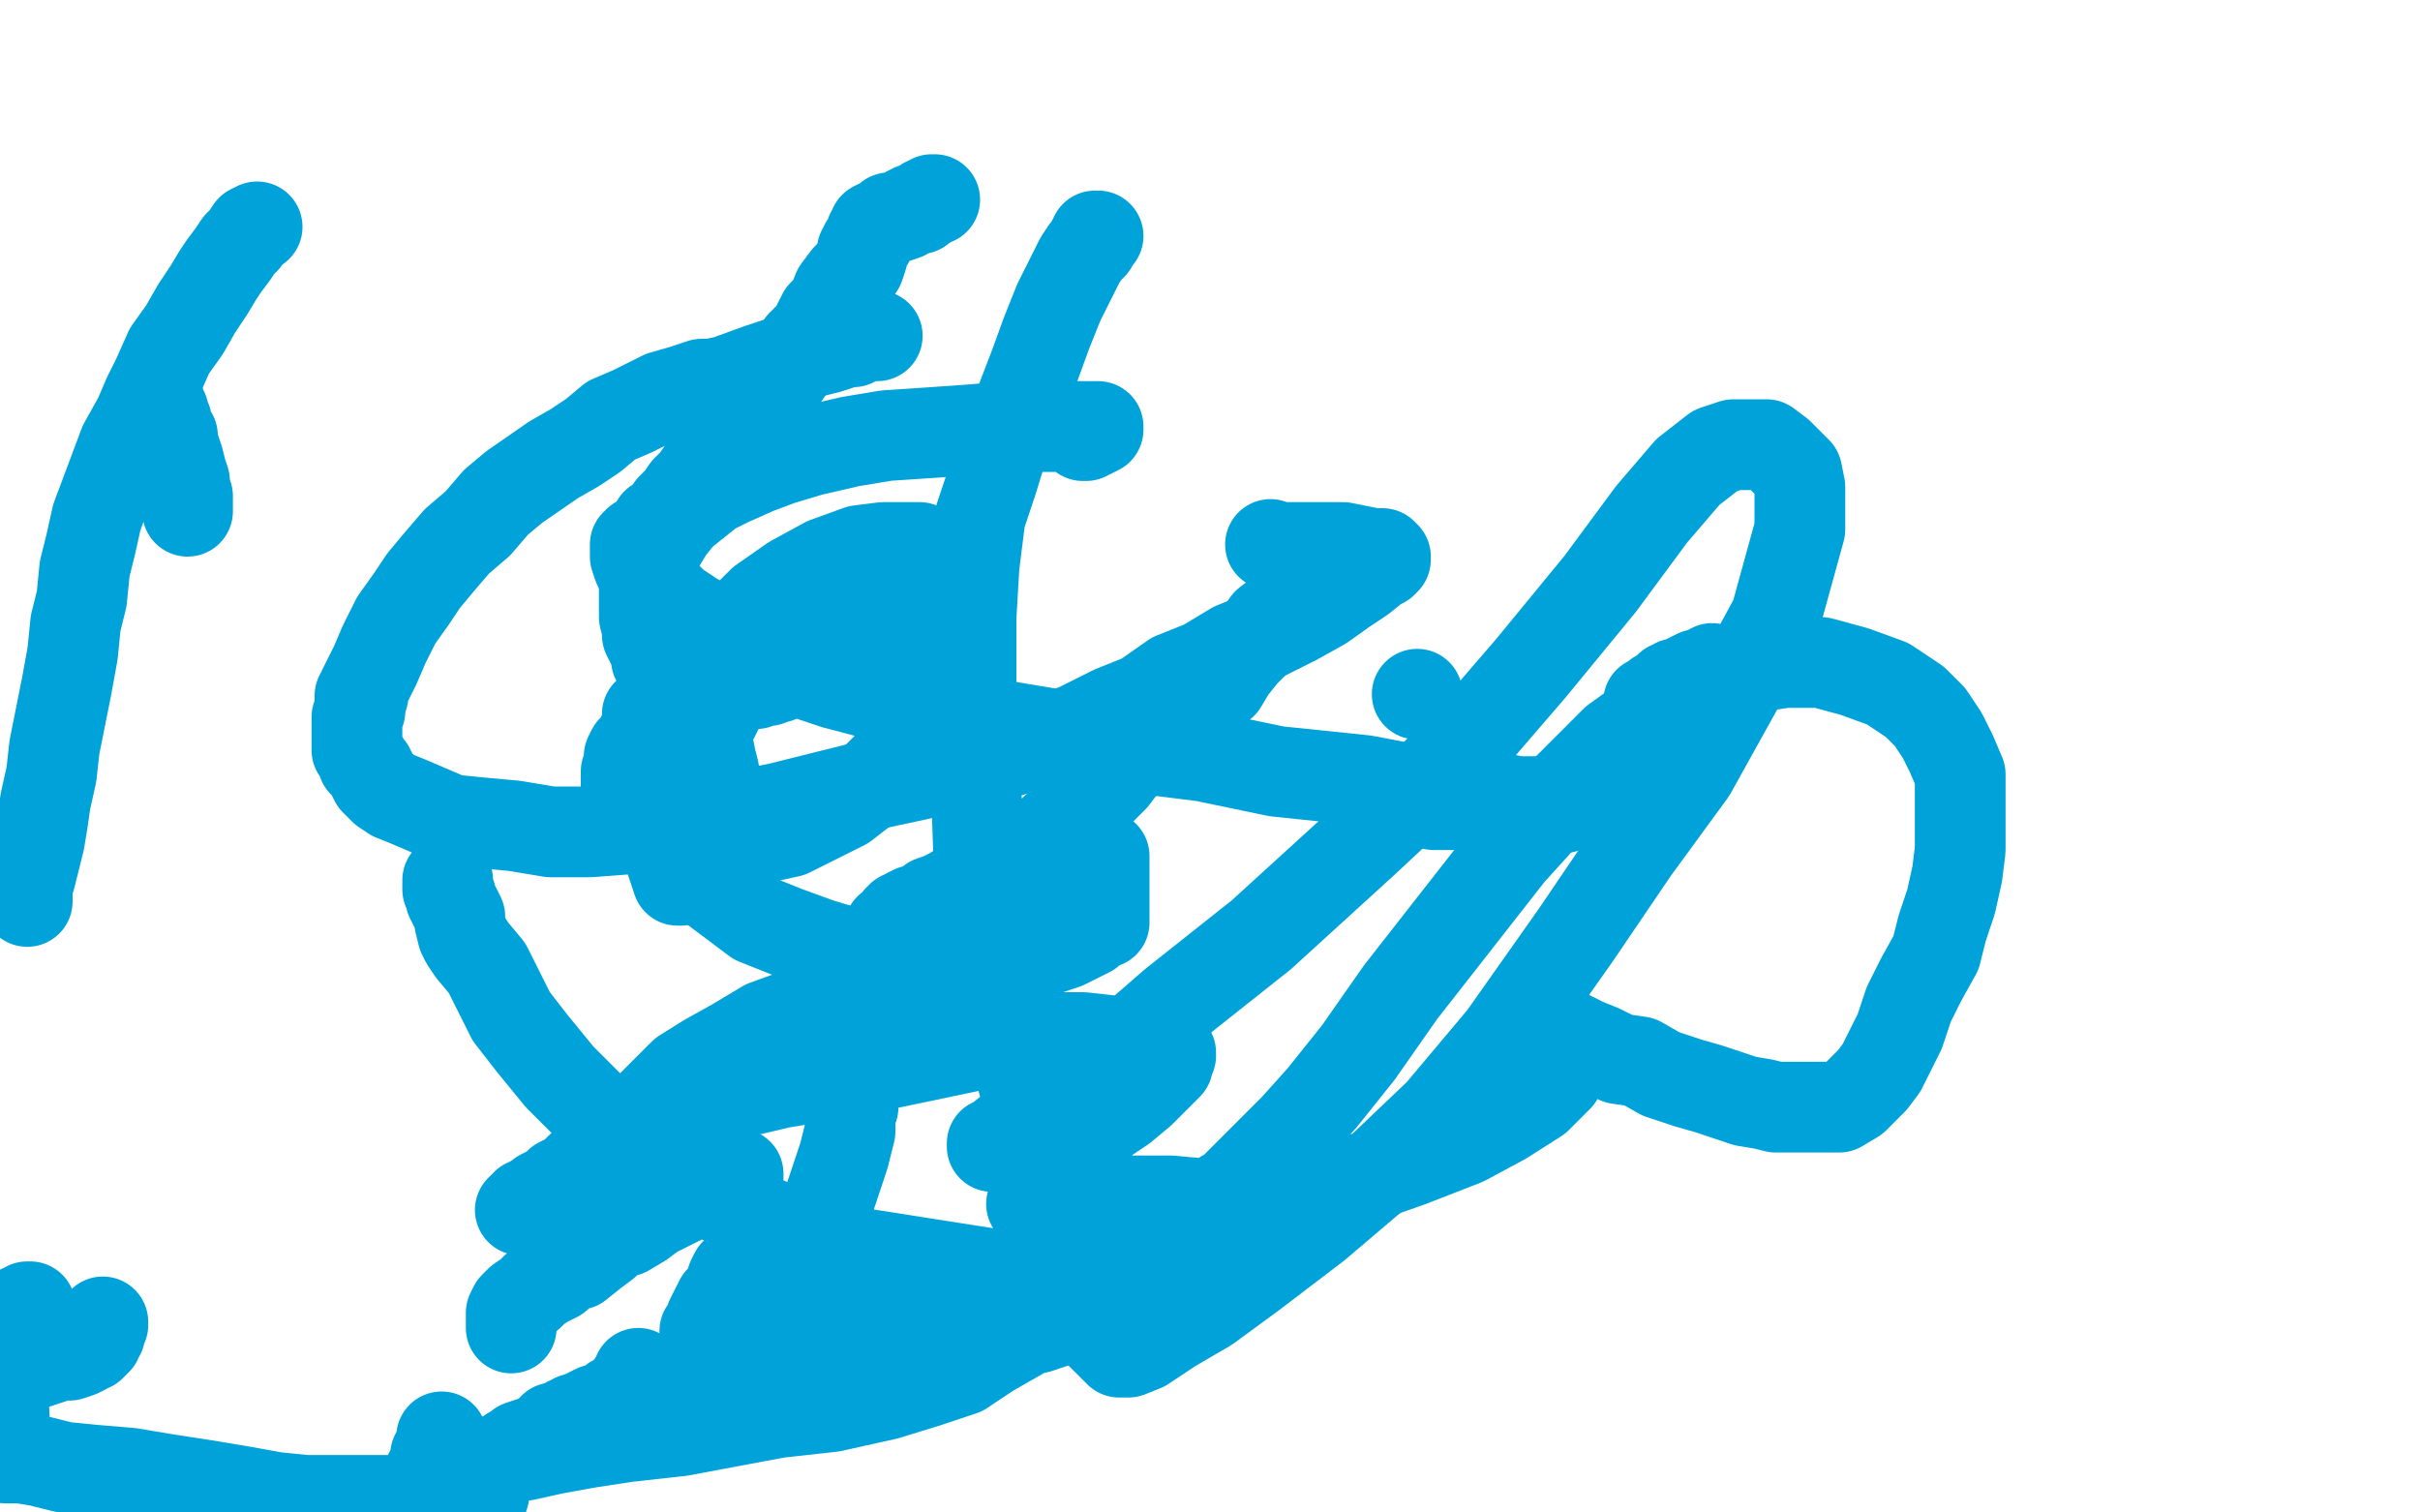
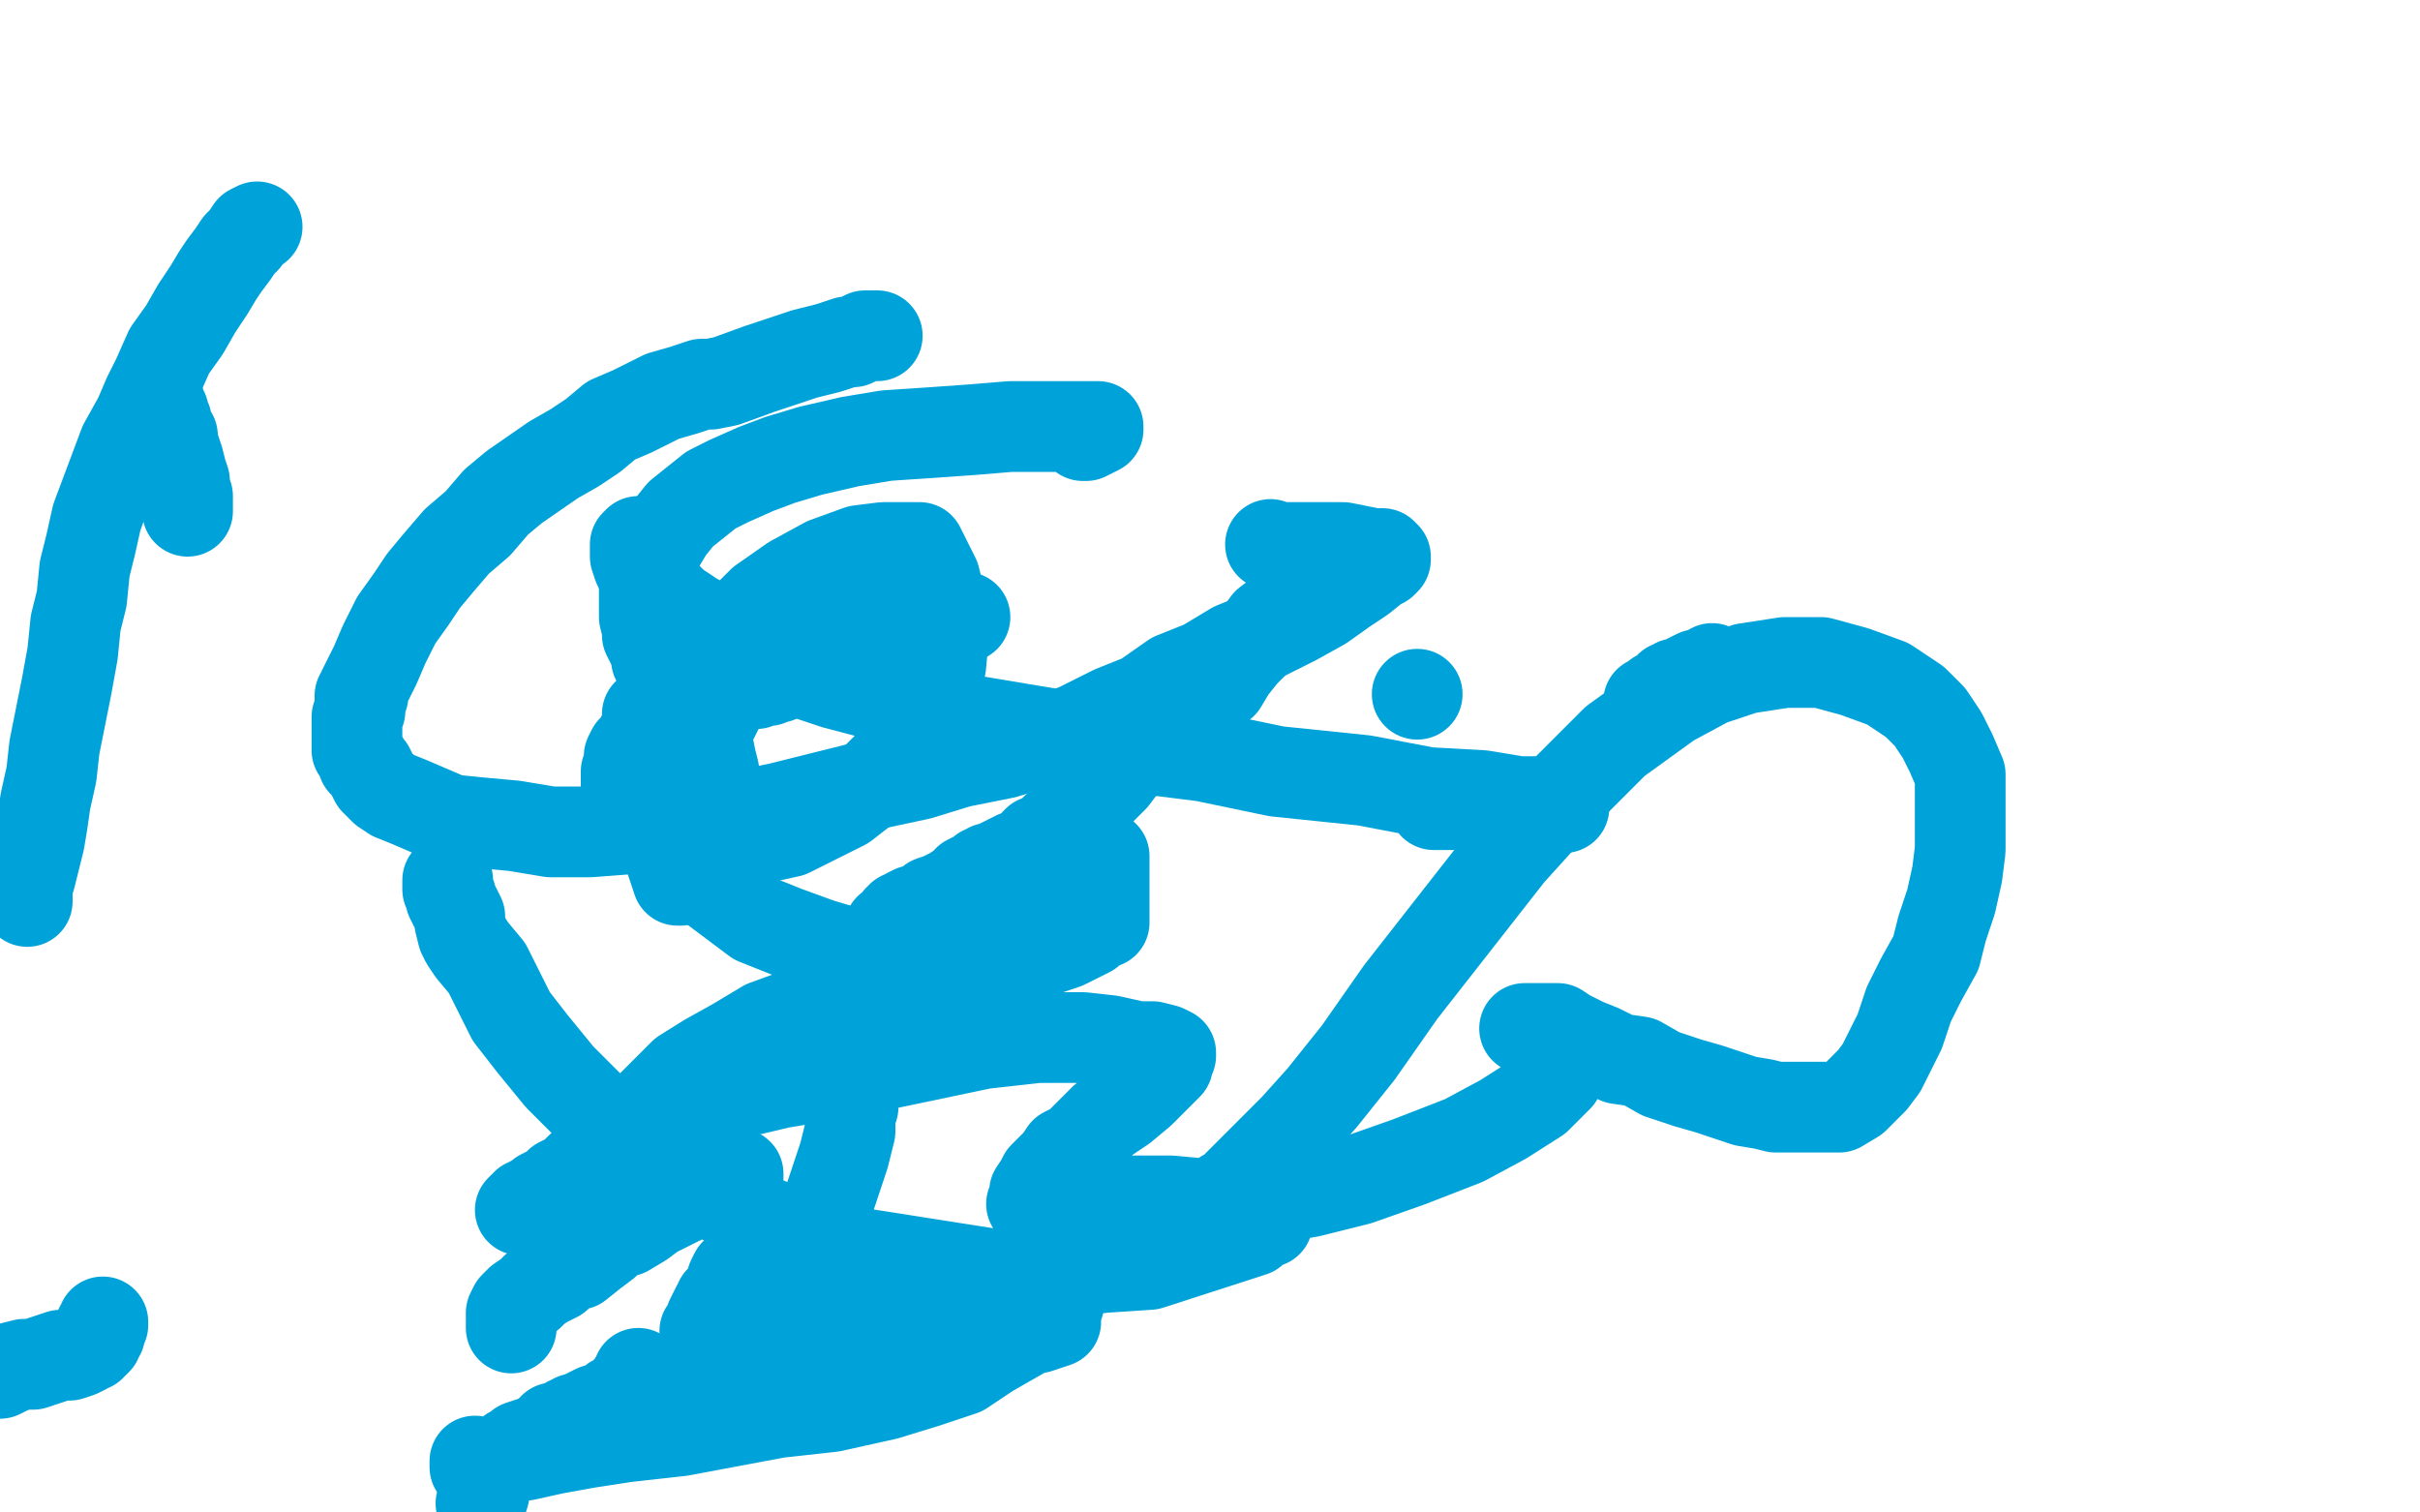
<svg xmlns="http://www.w3.org/2000/svg" width="800" height="500" version="1.1" style="stroke-antialiasing: false">
  <desc>This SVG has been created on https://colorillo.com/</desc>
  <rect x="0" y="0" width="800" height="500" style="fill: rgb(255,255,255); stroke-width:0" />
  <polyline points="319,204 318,204 318,204 317,204 317,204 316,204 316,204 314,204 314,204 312,204 312,204 310,204 310,204 308,204 308,204 305,204 305,204 302,204 302,204 298,204 298,204 293,204 293,204 289,204 289,204 285,204 285,204 280,204 272,204 268,204 264,204 260,206 257,207 253,209 250,210 246,212 243,214 240,215 236,218 233,221 228,224 224,226 221,229 218,231 216,234 214,236 214,239 213,242 212,247 212,251 212,255 214,261 217,267 220,273 224,281 228,286 234,292 250,304 260,308 271,312 281,315 292,317 303,318 312,318 322,318 332,318 340,316 346,314 352,312 356,310 360,308 362,306 365,305 365,303 365,302 365,301 365,300 365,299 365,297 365,295 365,292 365,290 365,287 365,286 365,285 365,284 365,283 364,283 364,282 363,282" style="fill: none; stroke: #00a3d9; stroke-width: 30; stroke-linejoin: round; stroke-linecap: round; stroke-antialiasing: false; stroke-antialias: 0; opacity: 1.0" />
  <polyline points="218,273 215,271 215,271 213,270 213,270 212,269 212,269 212,268 212,268 211,268 211,268 211,267 211,267 210,267 210,267 210,266 210,266 209,266 209,266 208,265 208,265 208,264 208,264 207,264 207,264 207,263 207,263 207,261 207,259 207,257 207,255 208,253 208,250 209,248 211,246 212,244 214,242 214,241 216,239 217,238 218,238 219,237 221,236 222,236 225,236 227,236 229,237 231,240 232,243 234,246 235,251 236,255 237,262 237,268 237,273 236,279 234,283 232,286 229,289 227,290 225,291 224,291 223,288 222,285 222,281 222,273 222,265 222,256 225,246 228,236 231,228 235,218 243,208 252,199 262,192 273,186 284,182 292,181 300,181 304,181 306,185 309,191 311,199 312,209 311,220 307,233 302,243 296,251 288,259 279,266 271,270 261,275 252,277 244,278 238,278 235,278 234,277 232,275 231,273 230,269 230,262 231,252 233,245 235,239 238,233 240,229 243,226" style="fill: none; stroke: #00a3d9; stroke-width: 30; stroke-linejoin: round; stroke-linecap: round; stroke-antialiasing: false; stroke-antialias: 0; opacity: 1.0" />
  <polyline points="52,129 52,130 52,130 52,131 52,131 52,132 52,132 52,133 52,133" style="fill: none; stroke: #00a3d9; stroke-width: 30; stroke-linejoin: round; stroke-linecap: round; stroke-antialiasing: false; stroke-antialias: 0; opacity: 1.0" />
  <polyline points="53,134 54,136 54,136 54,137 54,137 55,139 55,139 55,140 55,140 55,141 55,141 56,143 56,143 57,144 57,144" style="fill: none; stroke: #00a3d9; stroke-width: 30; stroke-linejoin: round; stroke-linecap: round; stroke-antialiasing: false; stroke-antialias: 0; opacity: 1.0" />
  <polyline points="57,146 58,149 58,149 59,152 59,152 60,156 60,156 61,159 61,159 61,162 61,162 62,164 62,164 62,165 62,165 62,166 62,166 62,167 62,168 62,169" style="fill: none; stroke: #00a3d9; stroke-width: 30; stroke-linejoin: round; stroke-linecap: round; stroke-antialiasing: false; stroke-antialias: 0; opacity: 1.0" />
-   <polyline points="363,78 362,78 362,78 362,79 362,79 361,80 361,80 361,81 361,81 359,83 359,83 357,86 357,86 354,92 354,92 350,100 350,100 346,110 346,110 342,121 342,121 337,134 337,134 332,146 332,146 328,159 328,159 324,171 324,171 322,187 321,204 321,224 321,244 323,267 324,296 329,325 337,353 343,376 349,400 355,420 360,433 364,441 368,445 370,447 373,447 378,445 387,439 399,432 414,421 435,405 455,388 476,368 497,343 521,309 540,281 559,255 574,228 587,204 595,175 595,166 595,161 594,156 591,153 588,150 584,147 580,147 576,147 573,147 567,149 558,156 546,170 529,193 506,221 481,250 451,278 417,309 388,332 365,352 345,366 335,373 330,377 329,379 328,379 328,378" style="fill: none; stroke: #00a3d9; stroke-width: 30; stroke-linejoin: round; stroke-linecap: round; stroke-antialiasing: false; stroke-antialias: 0; opacity: 1.0" />
  <polyline points="504,340 507,340 507,340 510,340 510,340 515,340 515,340 518,342 518,342 524,345 524,345 529,347 529,347 535,350 535,350 542,351 542,351 549,355 549,355 558,358 558,358 565,360 565,360 571,362 571,362 577,364 577,364 583,365 587,366 591,366 597,366 604,366 608,366 613,363 616,360 619,357 622,353 625,347 628,341 631,332 635,324 640,315 642,307 645,298 647,289 648,281 648,273 648,265 648,256 645,249 642,243 638,237 633,232 624,226 613,222 602,219 590,219 577,221 565,225 552,232 534,245 518,261 499,282 481,305 463,328 449,348 437,363 428,373 419,382 411,390 407,394 405,395 405,396 406,396 411,396 421,396 433,394 449,390 466,384 484,377 497,370 508,363 515,356" style="fill: none; stroke: #00a3d9; stroke-width: 30; stroke-linejoin: round; stroke-linecap: round; stroke-antialiasing: false; stroke-antialias: 0; opacity: 1.0" />
  <polyline points="545,232 546,232 546,232 547,231 547,231 548,230 548,230 549,230 549,230 551,229 551,229 551,228 551,228 552,228 552,228 552,227 552,227 553,227 553,227 554,227 554,227 554,226 554,226 555,226 555,226 557,225 557,225 559,224 559,224 561,223 563,223 564,223 565,222 566,221" style="fill: none; stroke: #00a3d9; stroke-width: 30; stroke-linejoin: round; stroke-linecap: round; stroke-antialiasing: false; stroke-antialias: 0; opacity: 1.0" />
  <polyline points="85,75 83,76 83,76 81,79 81,79 79,81 79,81 77,84 77,84 74,88 74,88 72,91 72,91 69,96 69,96 65,102 65,102 61,109 61,109 56,116 56,116 52,125 52,125 49,131 49,131 46,138 46,138 41,147 38,155 35,163 32,171 30,180 28,188 27,198 25,206 24,216 22,227 20,237 18,247 17,256 15,265 14,272 13,278 12,282 11,286 10,290 9,292 9,294 9,295 9,296 9,297 9,298" style="fill: none; stroke: #00a3d9; stroke-width: 30; stroke-linejoin: round; stroke-linecap: round; stroke-antialiasing: false; stroke-antialias: 0; opacity: 1.0" />
  <polyline points="148,291 148,292 148,292 148,293 148,293 148,294 148,294 149,296 149,296 149,297 149,297 150,299 150,299 151,301 151,301 152,303 152,303 152,305 152,305 153,309 153,309 154,311 154,311 156,314 156,314 161,320 169,336 176,345 185,356 195,366 209,377 229,391 253,404 276,413 327,421 347,421 365,419 380,418 414,407 417,404 419,404 419,403 419,402 417,402 414,401 408,399 398,398 387,397 378,397 370,397 361,397 356,397 349,397 346,397 345,397 344,397 343,397 342,398 341,398 342,396 342,394 344,391 345,389 346,388 348,386 350,384 352,381 356,379 360,375 365,370 371,366 377,361 382,356 386,352 386,350 387,349 387,348 385,347 381,346 376,346 367,344 358,343 343,343 325,345 306,349 282,354 258,358 241,362 228,365 219,369 215,369 214,370 214,369 216,365 221,360 226,355 234,350 243,345 253,339 264,335 276,331 286,329 292,328 295,327 297,327" style="fill: none; stroke: #00a3d9; stroke-width: 30; stroke-linejoin: round; stroke-linecap: round; stroke-antialiasing: false; stroke-antialias: 0; opacity: 1.0" />
  <polyline points="286,351 286,352 286,352 286,353 286,353 285,353 285,353 285,354 285,354 284,355 284,355 283,356 283,356 282,357 282,357 282,358 282,358 282,359 282,359 282,360 282,361 282,363 282,366 281,369 281,374 280,378 279,382 277,388 275,394 273,400 272,406 271,410 271,415 271,418 270,420 269,421 269,422 269,423 268,423 267,423 266,424 265,424 263,424 260,424 257,424 254,424 250,423 247,422 245,422 244,421 243,421 242,423 242,425 240,428 239,429 239,430 238,430 238,431 237,432 236,434 235,436 235,438 233,440" style="fill: none; stroke: #00a3d9; stroke-width: 30; stroke-linejoin: round; stroke-linecap: round; stroke-antialiasing: false; stroke-antialias: 0; opacity: 1.0" />
  <polyline points="161,489 160,489 160,489 160,490 160,490 160,492 160,492 160,494 160,494 159,497 159,497" style="fill: none; stroke: #00a3d9; stroke-width: 30; stroke-linejoin: round; stroke-linecap: round; stroke-antialiasing: false; stroke-antialias: 0; opacity: 1.0" />
-   <polyline points="146,475 146,477 146,477 145,479 145,479 144,481 144,481 144,483 144,483 144,485 144,485 143,485 143,485 143,486 143,486 142,487 142,487 142,488 142,488 142,489 142,489 141,490 141,491 140,491 139,492 139,493 138,493 136,494 134,495 130,496 124,496 119,496 110,496 101,496 91,495 80,493 68,491 55,489 43,487 31,486 21,485 13,483 7,482 2,482 0,438 1,438 0,438 0,436 2,436 5,435 7,434 7,433 8,433 9,433 9,432 10,432" style="fill: none; stroke: #00a3d9; stroke-width: 30; stroke-linejoin: round; stroke-linecap: round; stroke-antialiasing: false; stroke-antialias: 0; opacity: 1.0" />
  <polyline points="34,437 34,438 34,438 33,439 33,439 33,440 33,440 33,441 33,441 32,442 32,442 32,443 32,443 31,444 31,444 30,444 30,444 30,445 30,445 29,445 28,446 26,447 23,448 20,448 17,449 14,450 11,451 8,451 4,452 2,453 0,454" style="fill: none; stroke: #00a3d9; stroke-width: 30; stroke-linejoin: round; stroke-linecap: round; stroke-antialiasing: false; stroke-antialias: 0; opacity: 1.0" />
  <circle cx="468.5" cy="229.5" r="15" style="fill: #00a3d9; stroke-antialiasing: false; stroke-antialias: 0; opacity: 1.0" />
  <polyline points="169,481 169,480 169,480 170,480 170,480 172,478 172,478 175,477 175,477 181,475 181,475 187,474 187,474 197,472 197,472 206,470 206,470 219,467 219,467 235,463 235,463 247,460 247,460 260,456 260,456 271,453 271,453 281,452 281,452 289,451 296,449 303,448 309,447 316,445 325,443 332,441 337,440 343,439 346,438 349,437 348,437 345,437 339,437 331,438 321,440 309,441 295,441 282,441 267,441 255,443 245,444 240,445 238,445 240,445 245,443 253,441 263,440 273,439 285,436 300,435 315,433 330,432 340,431 347,431 349,431 350,431 349,432 347,434 344,436 341,439 334,443 327,447 318,453 306,457 293,461 275,465 257,467 241,470 225,473 207,475 194,477 183,479 174,481 168,482 164,483 161,484 158,485 157,485 157,484 157,483" style="fill: none; stroke: #00a3d9; stroke-width: 30; stroke-linejoin: round; stroke-linecap: round; stroke-antialiasing: false; stroke-antialias: 0; opacity: 1.0" />
  <polyline points="183,472 184,472 184,472 185,472 185,472 186,472 186,472 187,472 187,472 187,471 187,471 188,470 188,470 189,470 189,470 190,470 190,470 190,469 190,469 191,469 191,469 192,469 192,469 193,468 193,468 195,467 197,466 199,466 201,465 203,463 204,463 205,462 206,461 207,461 207,460 208,459 209,458 210,458 210,457 210,456 211,456 211,455 211,454" style="fill: none; stroke: #00a3d9; stroke-width: 30; stroke-linejoin: round; stroke-linecap: round; stroke-antialiasing: false; stroke-antialias: 0; opacity: 1.0" />
  <polyline points="169,439 169,438 169,438 169,436 169,436 169,435 169,435 169,434 169,434 170,432 170,432 172,430 172,430 175,428 175,428 177,426 177,426 180,424 180,424 184,422 184,422 187,419 187,419 191,418 196,414 200,411 203,408 207,407 212,404 216,401 222,398 228,395 234,393 239,391 242,389 244,389 244,388 242,388 238,388 232,388 222,387 212,387 202,387 194,387" style="fill: none; stroke: #00a3d9; stroke-width: 30; stroke-linejoin: round; stroke-linecap: round; stroke-antialiasing: false; stroke-antialias: 0; opacity: 1.0" />
  <polyline points="172,400 173,399 173,399 174,399 174,399 174,398 174,398 175,398 175,398 176,397 176,397 177,397 177,397 178,396 178,396 179,395 179,395 181,394 181,394 183,393 183,393 185,391 185,391 189,389 189,389 192,386 192,386 196,384 196,384 199,382 203,379 205,378 207,377 210,375 212,375 213,374 214,373 215,372 216,372 216,371 216,370 217,370 218,369 219,368 221,367 222,366 223,366 223,365 224,365 226,363 228,361 234,358 240,355 247,352 254,349 259,346 262,344 265,343 266,342 267,341 269,340 271,339 273,338 275,336 277,335 280,333 282,332 285,330 288,329 291,327 293,325 295,325 299,322 301,321 303,321 305,320 306,319 307,319 308,318 309,317 310,316 311,315 314,313 317,311 321,308 325,305 330,302 334,300 337,297 341,295 343,294 345,293 346,292 347,292 348,291 348,290 349,290" style="fill: none; stroke: #00a3d9; stroke-width: 30; stroke-linejoin: round; stroke-linecap: round; stroke-antialiasing: false; stroke-antialias: 0; opacity: 1.0" />
  <polyline points="294,307 295,307 295,307 296,306 296,306 297,305 297,305 297,304 297,304 298,304 298,304 298,303 298,303 300,303 300,303 300,302 300,302 302,301 302,301 304,301 304,301 306,300 306,300 308,298 308,298 311,297 313,296 315,295 318,293 320,292 320,291 322,290 324,290 324,289 325,288 326,288 327,287 328,287 330,286 332,285 334,284 336,283 339,282 340,281 341,281 341,280 342,280 342,279 343,278 344,278 346,277 347,276 349,274 352,272 354,269 357,267 360,264 364,261 368,257 371,253 377,248 383,243 387,239 392,235 397,231 404,226 407,221 411,216 414,213 419,206 423,203 425,200 428,197 430,194 431,193 432,192" style="fill: none; stroke: #00a3d9; stroke-width: 30; stroke-linejoin: round; stroke-linecap: round; stroke-antialiasing: false; stroke-antialias: 0; opacity: 1.0" />
  <polyline points="290,111 289,111 289,111 288,111 288,111 287,111 287,111 286,111 286,111 284,112 284,112 282,113 282,113 280,113 280,113 277,114 277,114 274,115 274,115 266,117 266,117 260,119 260,119 257,120 251,122 240,126 235,127 232,127 229,128 226,129 219,131 215,133 209,136 202,139 196,144 190,148 183,152 170,161 164,166 158,173 151,179 145,186 140,192 136,198 131,205 127,213 124,220 120,228 120,230 119,230 119,231 119,232 119,233 119,235 118,237 118,239 118,241 118,243 118,246 118,248 119,249 120,251 120,252 122,254 123,256 124,258 127,261 130,263 135,265 142,268 149,271 159,272 170,273 182,275 195,275 208,274 223,273 239,271 258,267 274,263 290,259 304,256 317,252 332,249 345,245 356,241 368,235 378,231 388,224 398,220 408,214 418,210 428,205 437,200 444,195 450,191 455,187 457,186 458,185 458,184 457,183 454,183 449,182 444,181 438,181 435,181 434,181 432,181 429,181 427,181 426,181 425,181 423,181 422,181 420,180" style="fill: none; stroke: #00a3d9; stroke-width: 30; stroke-linejoin: round; stroke-linecap: round; stroke-antialiasing: false; stroke-antialias: 0; opacity: 1.0" />
-   <polyline points="309,66 308,66 308,66 307,67 307,67 306,67 306,67 305,68 305,68 304,69 304,69 302,69 302,69 300,70 300,70 299,71 299,71 296,72 296,72 294,72 294,72 293,73 291,74 289,75 289,76 288,77 288,78 287,80 286,81 285,83 285,85 284,88 282,90 280,92 277,96 275,101 272,104 269,110 265,114 262,120 258,126 253,132 249,137 245,141 243,144 240,147 238,150 235,154 232,156 230,159 227,162 225,165 222,168 221,171 219,172 219,173 218,173 217,173" style="fill: none; stroke: #00a3d9; stroke-width: 30; stroke-linejoin: round; stroke-linecap: round; stroke-antialiasing: false; stroke-antialias: 0; opacity: 1.0" />
  <polyline points="211,179 210,180 210,180 210,181 210,181 210,182 210,182 210,184 210,184 211,187 211,187 213,189 213,189 214,191 214,191 217,193 217,193 219,196 219,196 223,200 223,200 229,204 236,208 246,214 261,221 276,226 295,231 320,238 344,242 374,247 398,250 422,255 451,258 472,262 490,263 502,265 509,265 514,265 516,266 517,266 517,267 516,267 514,267 513,267 510,267 506,267 500,267 492,267 482,266 474,266" style="fill: none; stroke: #00a3d9; stroke-width: 30; stroke-linejoin: round; stroke-linecap: round; stroke-antialiasing: false; stroke-antialias: 0; opacity: 1.0" />
  <polyline points="257,224 256,224 256,224 254,225 254,225 252,225 252,225 250,226 250,226 246,226 246,226 241,226 241,226 236,226 236,226 230,225 230,225 225,223 225,223 223,222 223,222 221,221 221,221 219,220 219,220 218,218 218,218 217,218 217,217 216,214 215,212 214,210 214,208 213,204 213,201 213,198 213,195 213,191 215,186 218,180 221,175 225,170 230,166 235,162 241,159 250,155 258,152 268,149 281,146 293,144 308,143 322,142 334,141 345,141 353,141 360,141 362,141 363,141 363,142 361,143 359,144 358,144" style="fill: none; stroke: #00a3d9; stroke-width: 30; stroke-linejoin: round; stroke-linecap: round; stroke-antialiasing: false; stroke-antialias: 0; opacity: 1.0" />
</svg>